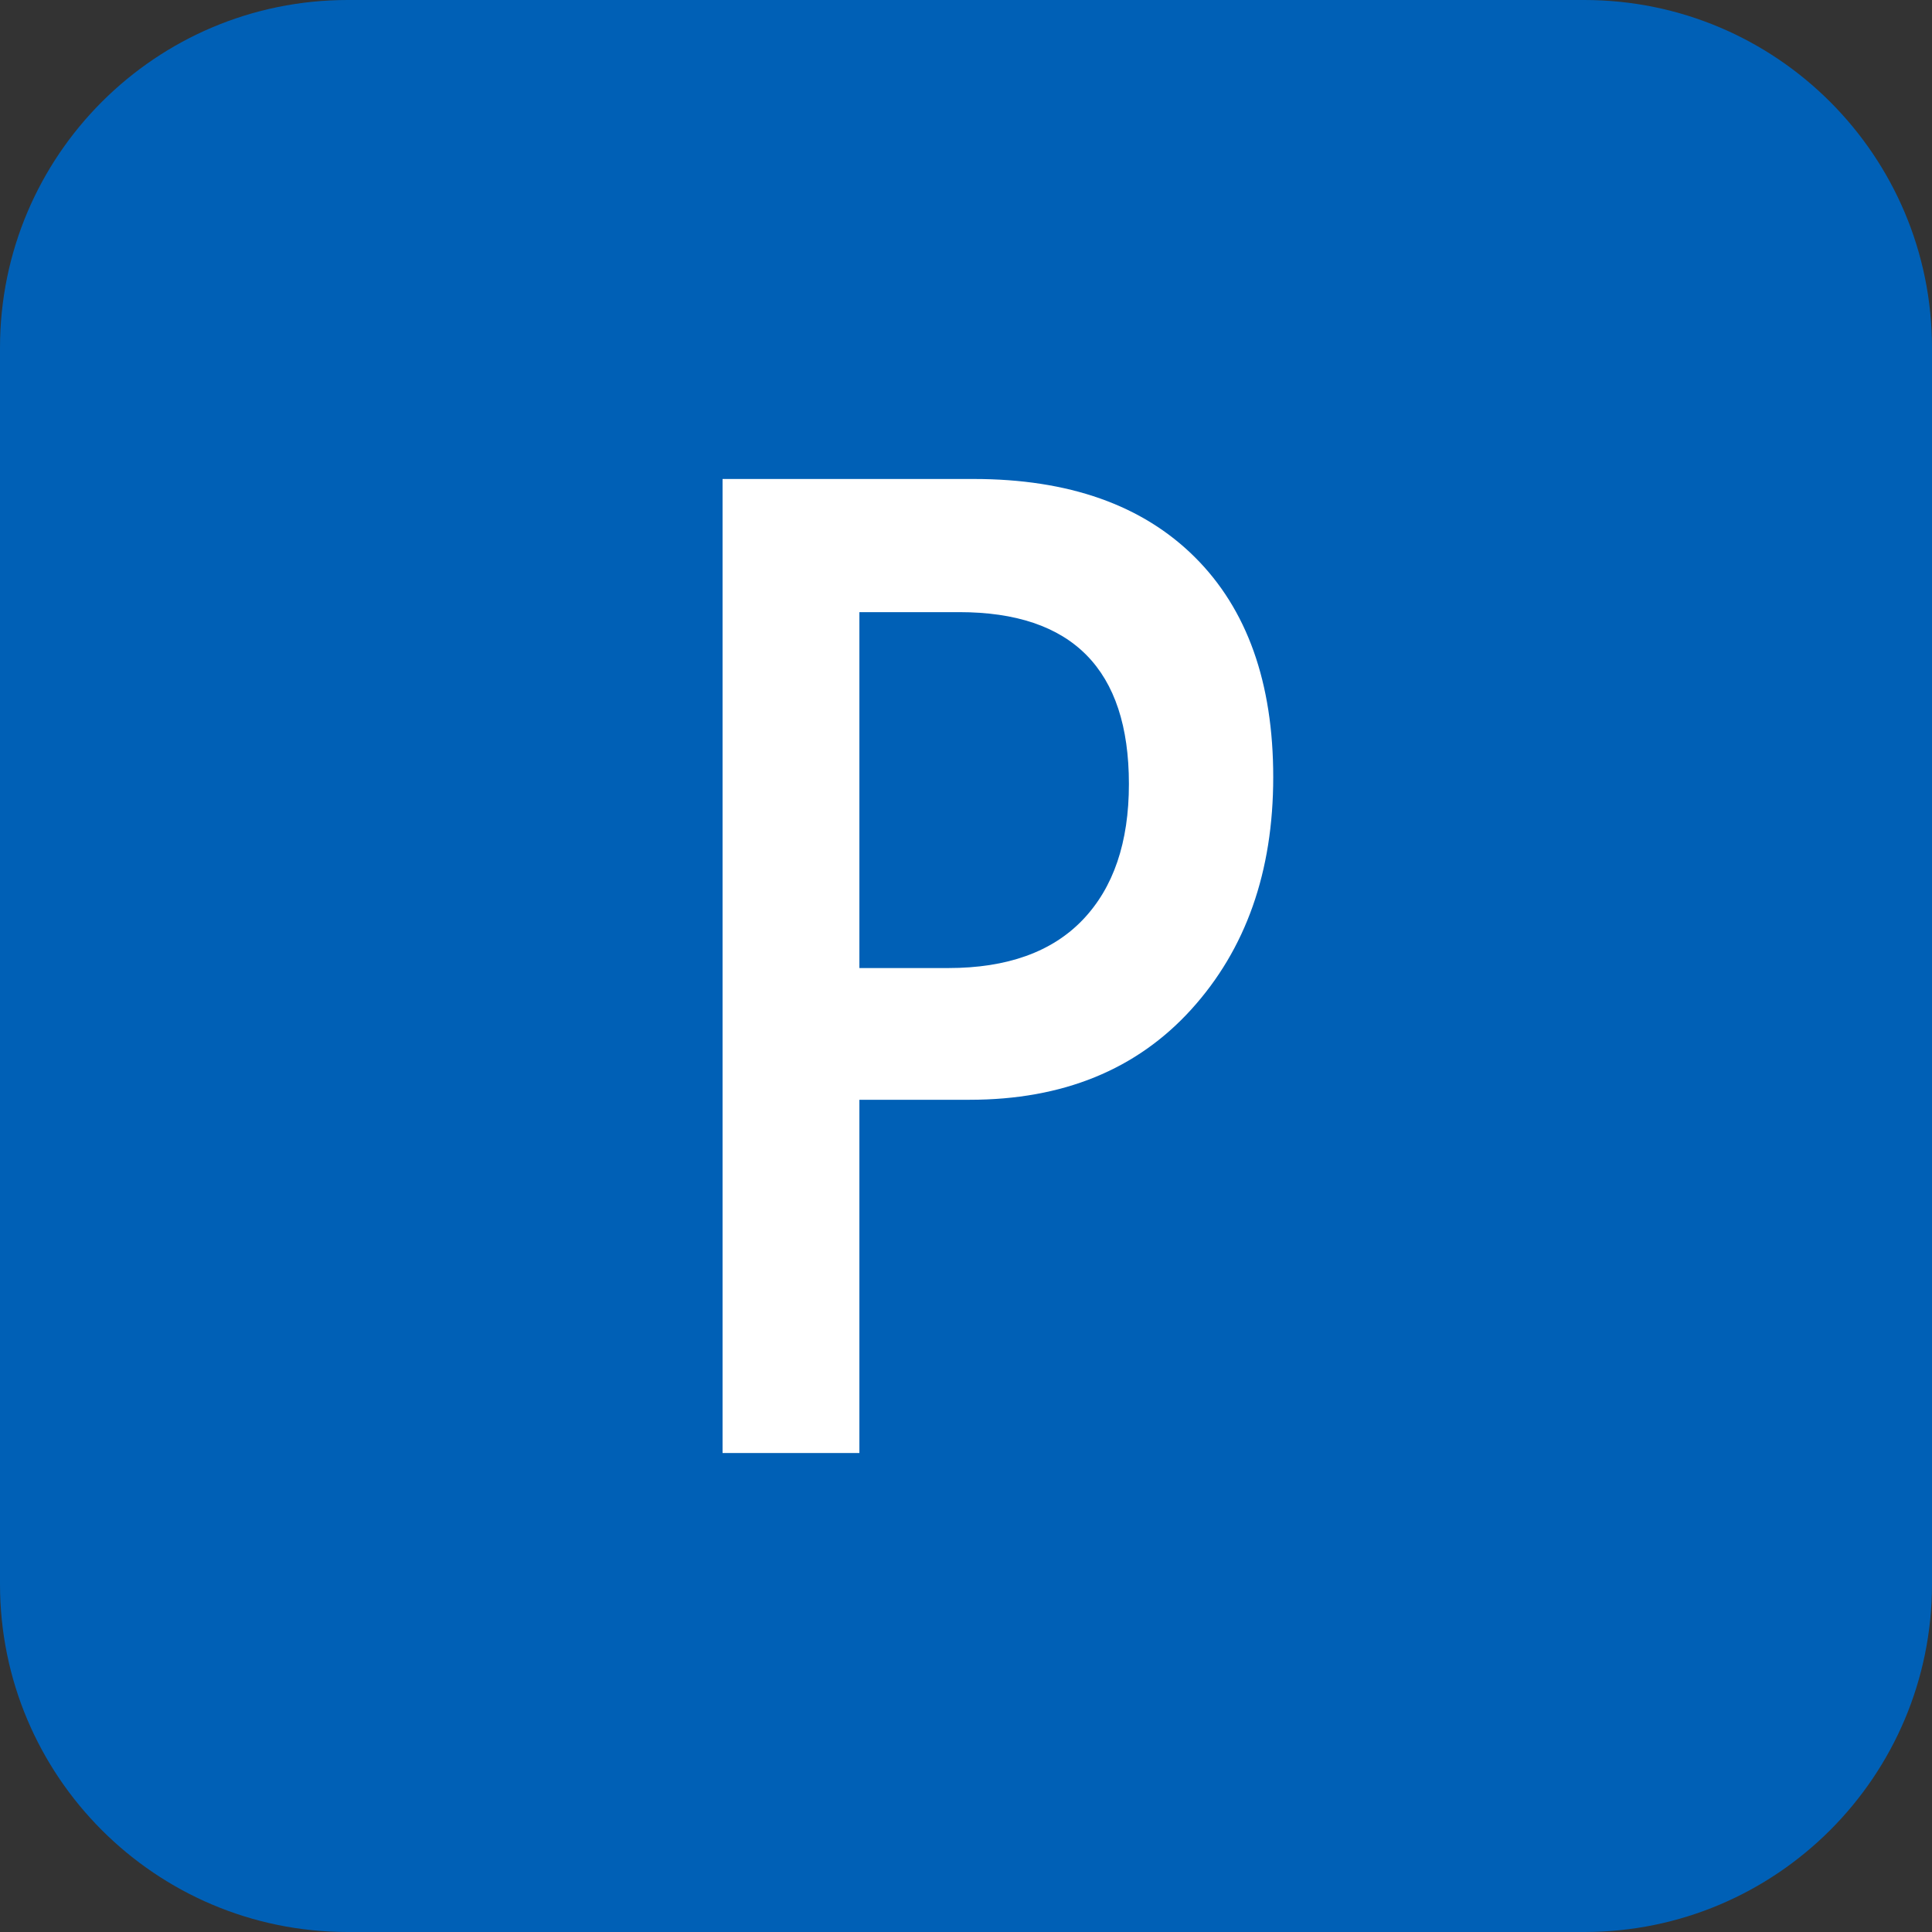
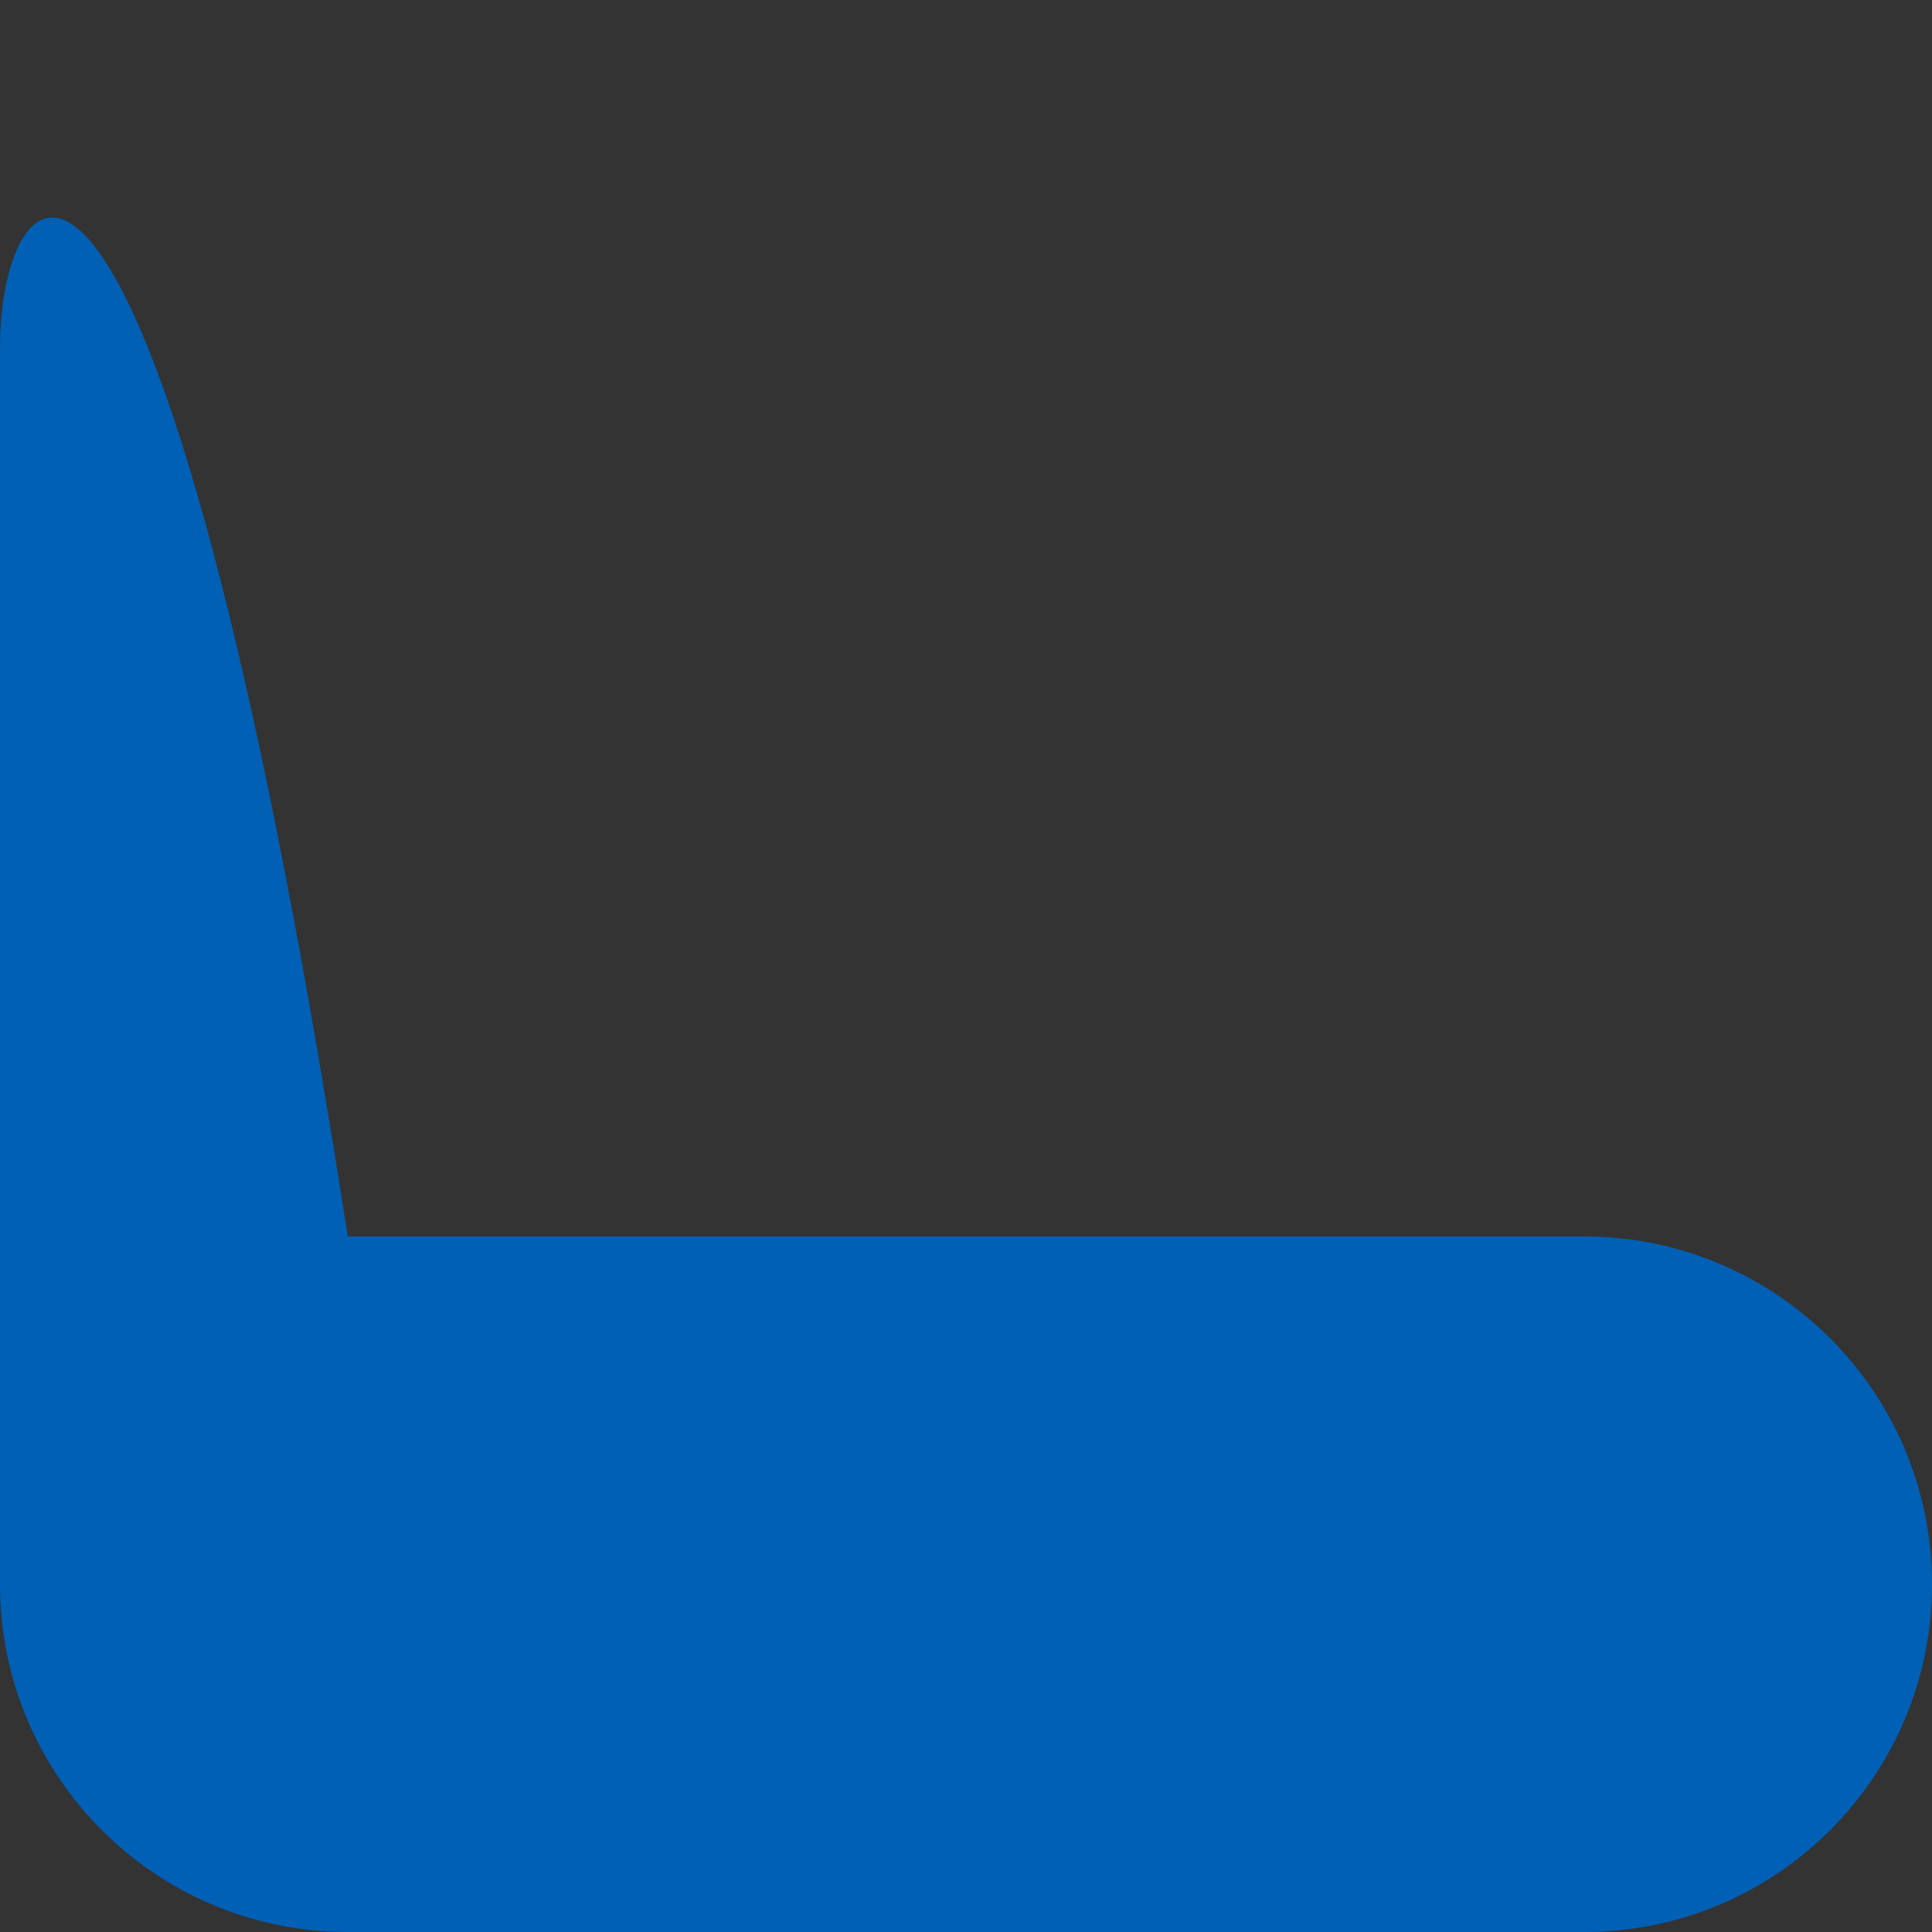
<svg xmlns="http://www.w3.org/2000/svg" version="1.1" id="Layer_1" width="50" height="50" viewBox="0 0 50 50" overflow="visible" enable-background="new 0 0 50 50" xml:space="preserve">
  <rect x="0" y="0" width="50" height="50" fill="#333333" stroke="none" />
  <g>
-     <path fill="#0060B6" d="M0,41c0,4.971,4.029,9,9,9h32c4.971,0,9-4.029,9-9V9c0-4.971-4.029-9-9-9H9C4.029,0,0,4.029,0,9V41z" />
+     <path fill="#0060B6" d="M0,41c0,4.971,4.029,9,9,9h32c4.971,0,9-4.029,9-9c0-4.971-4.029-9-9-9H9C4.029,0,0,4.029,0,9V41z" />
  </g>
  <g>
-     <path fill="#FFFFFF" d="M22.241,28.463v9.141H18.7V12.396h6.498c2.46,0,4.367,0.674,5.722,2.021s2.031,3.246,2.031,5.695   s-0.707,4.453-2.121,6.012s-3.326,2.338-5.736,2.338H22.241z M22.241,15.842v9.211h2.3c1.523,0,2.684-0.416,3.48-1.248   s1.195-2.004,1.195-3.516c0-2.965-1.464-4.447-4.392-4.447H22.241z" />
-   </g>
+     </g>
</svg>